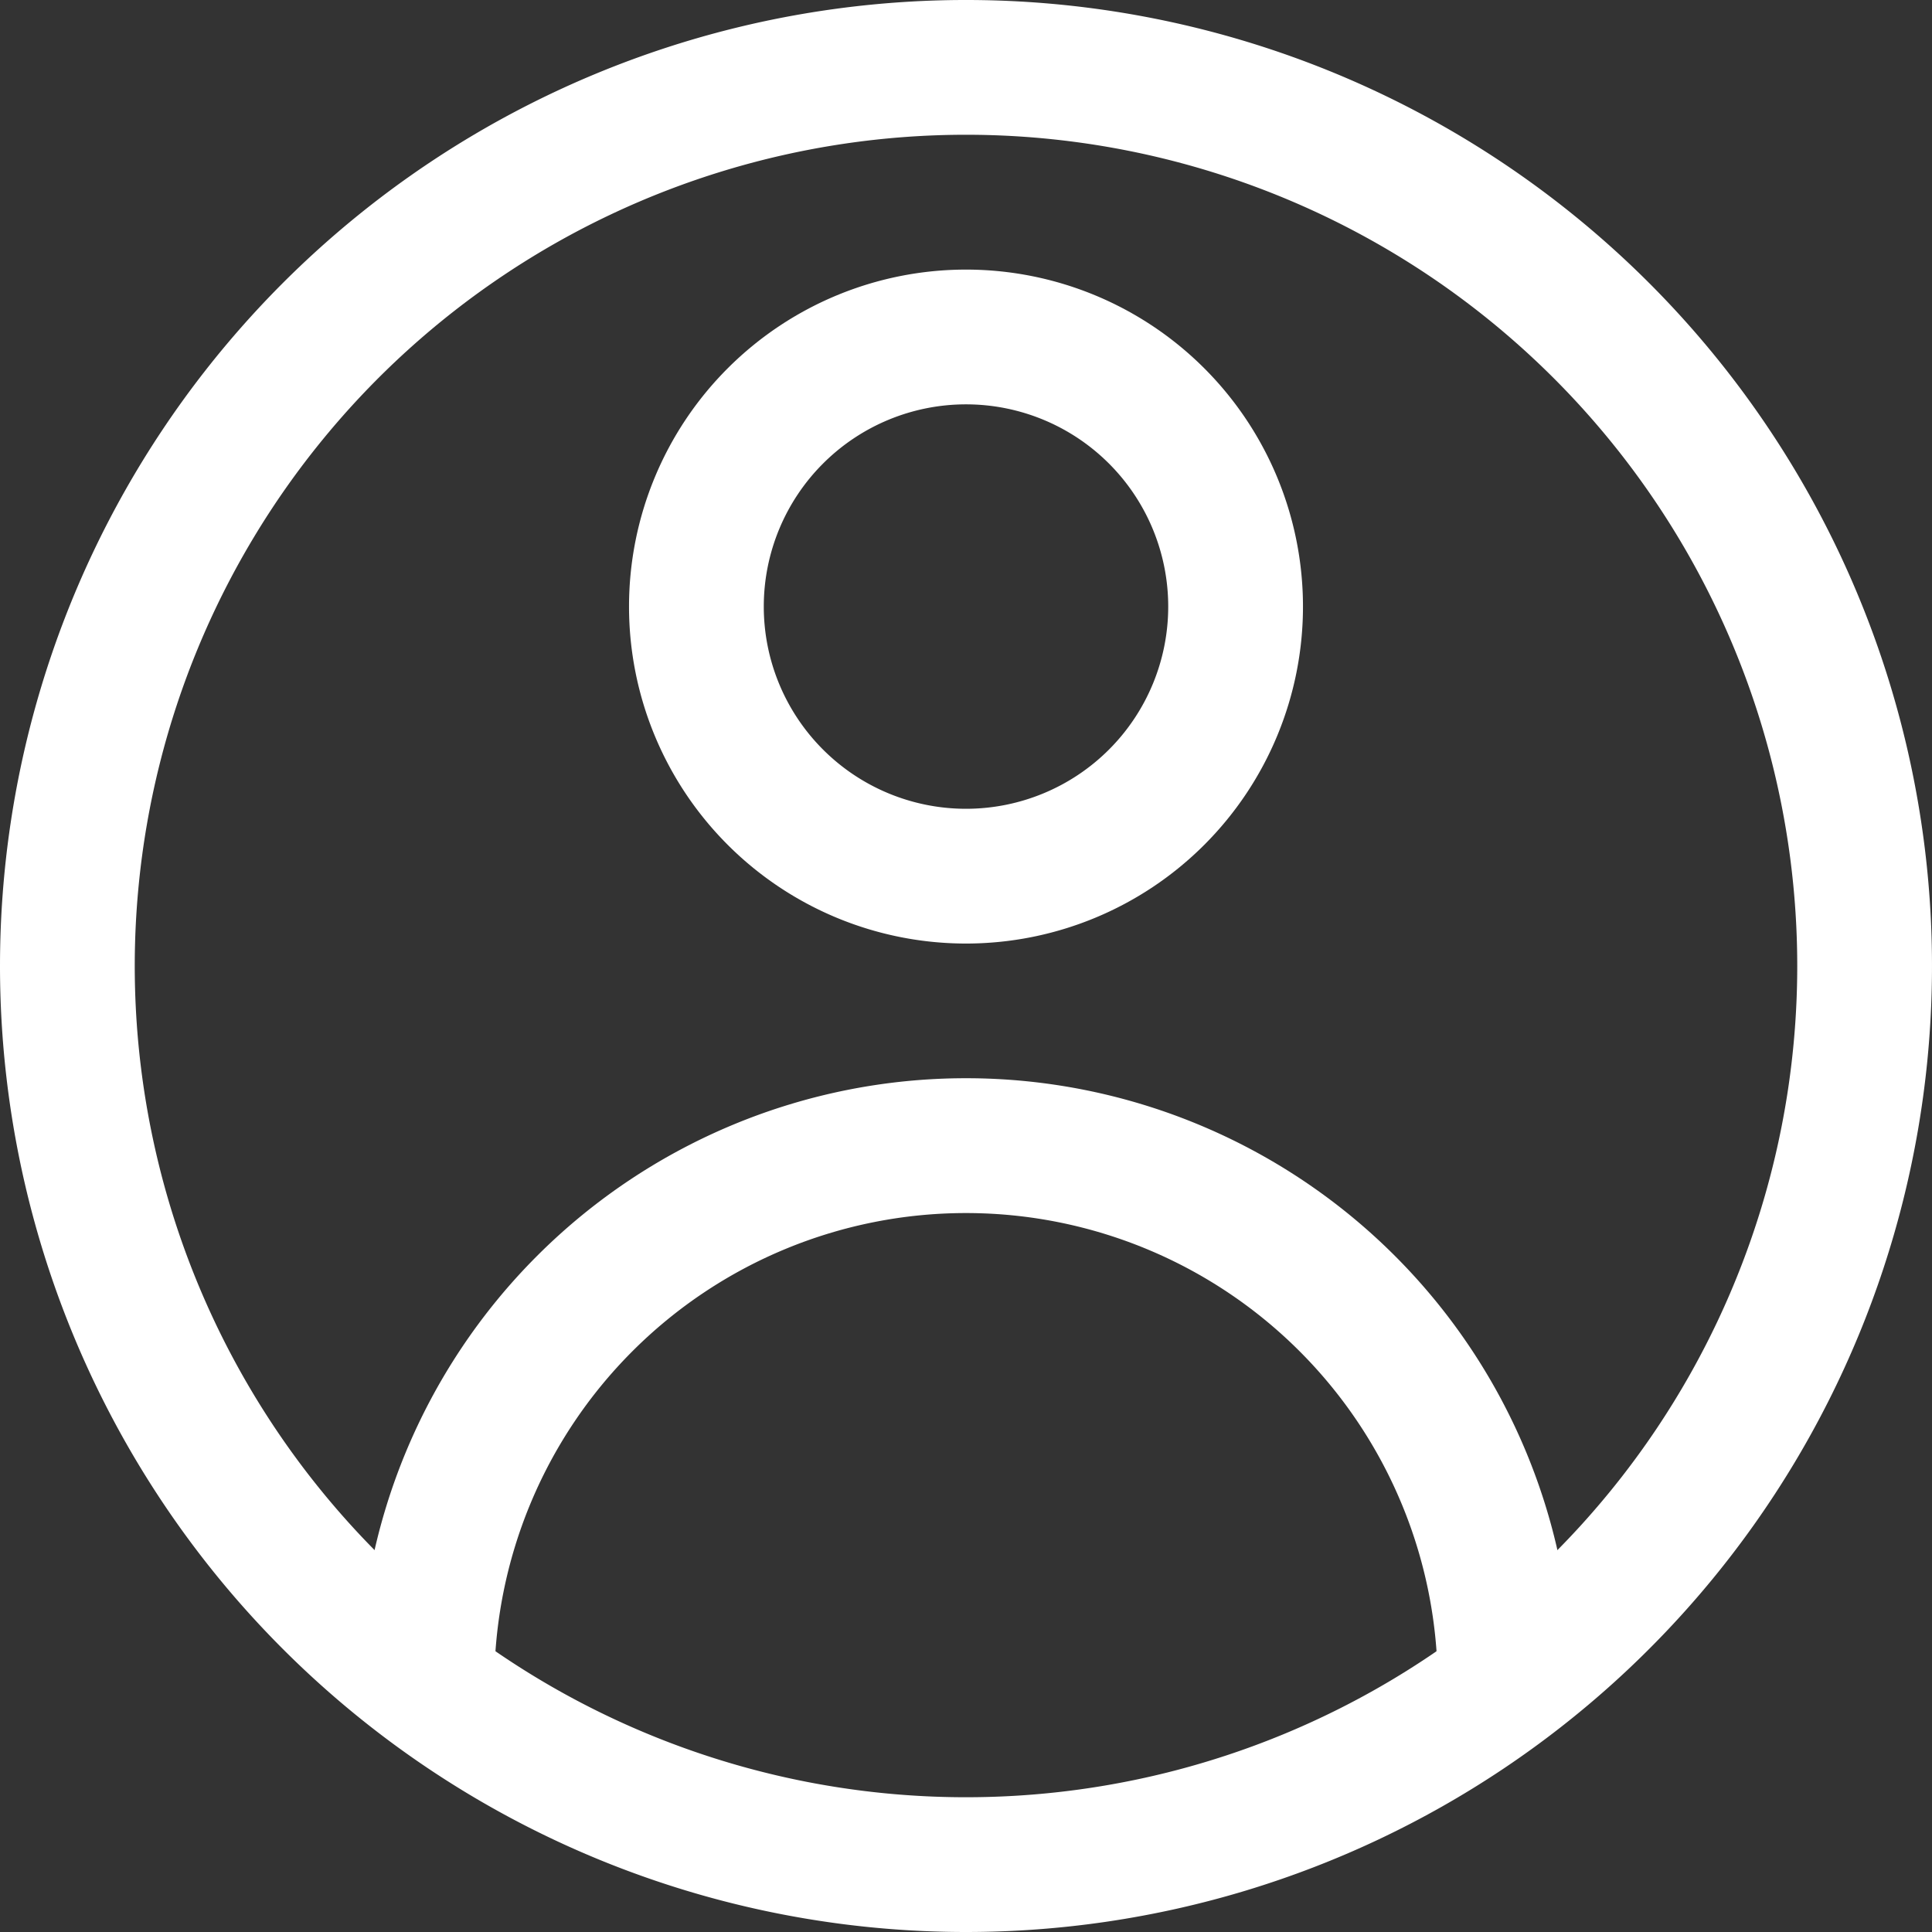
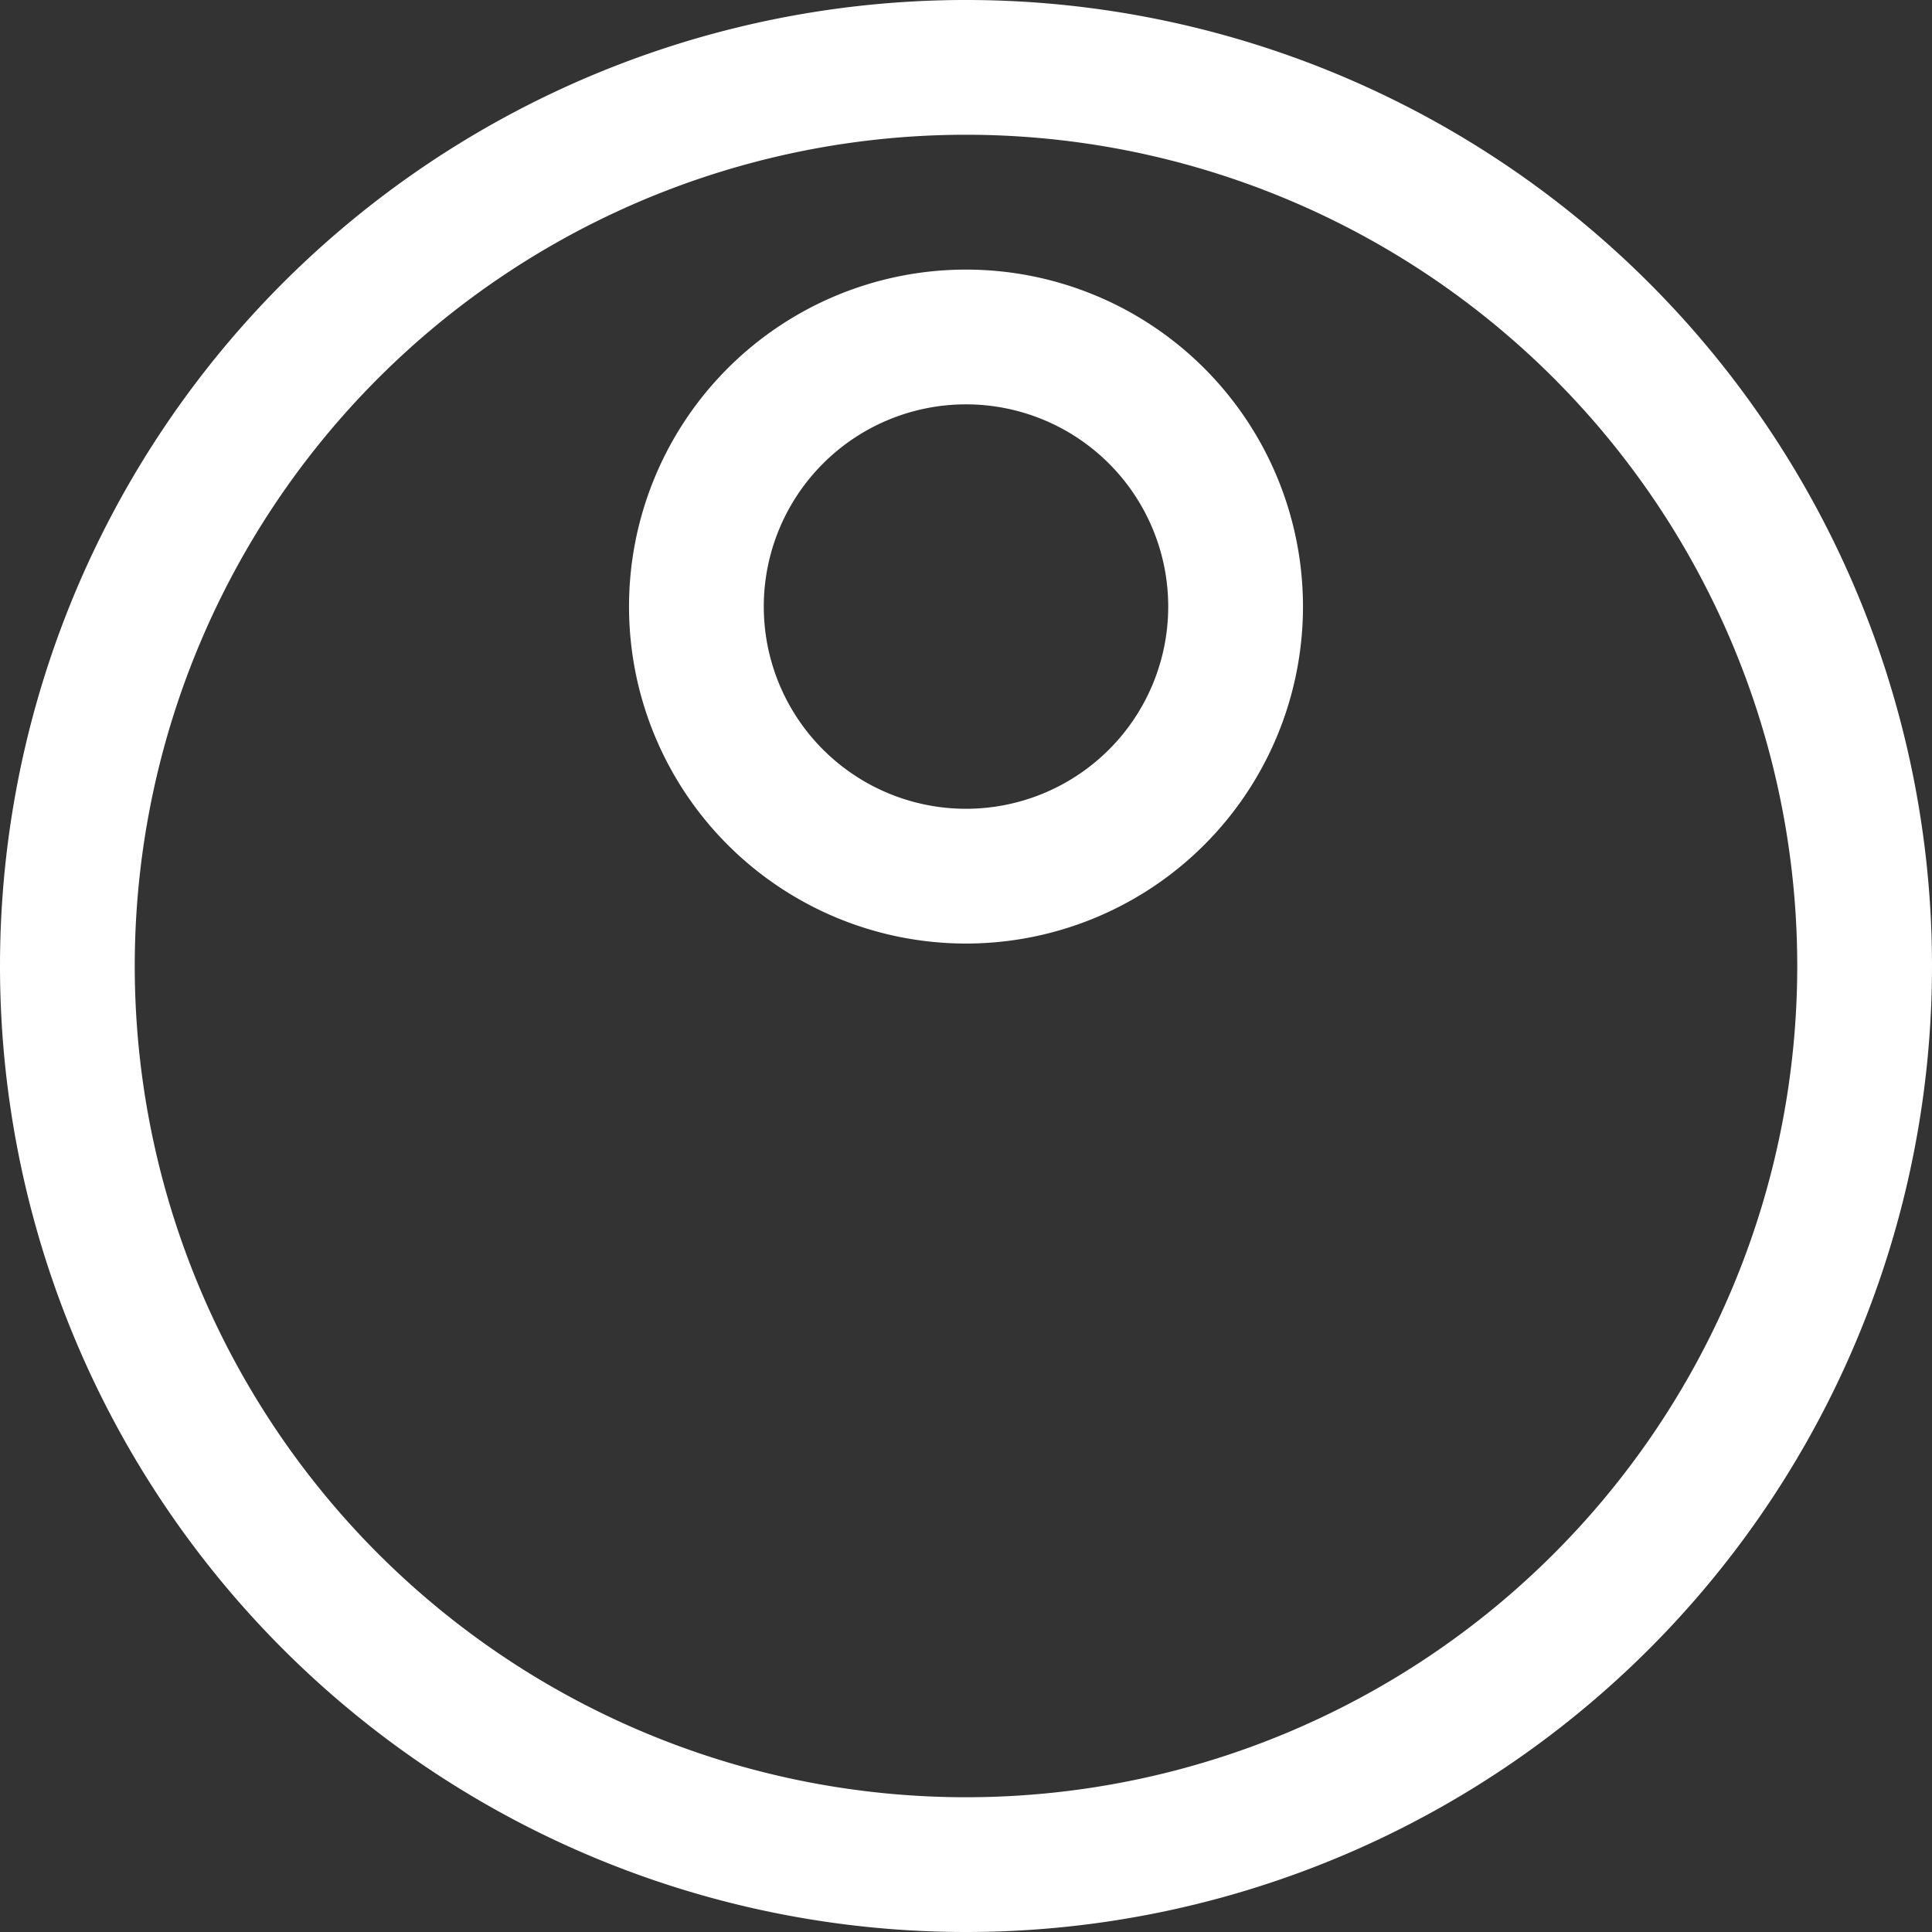
<svg xmlns="http://www.w3.org/2000/svg" width="24" height="24" viewBox="0 0 24 24">
  <rect x="0" y="0" width="24" height="24" fill="#333333" stroke="none" />
  <g id="noun-account-6021874" transform="translate(-1.25 -1.25)">
    <path id="Tracciato_742" data-name="Tracciato 742" d="M13.25,2.924A10.326,10.326,0,1,0,23.576,13.25,10.326,10.326,0,0,0,13.25,2.924ZM1.25,13.25a12,12,0,1,1,12,12A12,12,0,0,1,1.25,13.25Z" fill="#fff" fill-rule="evenodd" />
-     <path id="Tracciato_743" data-name="Tracciato 743" d="M12.436,5.924a2.512,2.512,0,1,0,2.512,2.512A2.512,2.512,0,0,0,12.436,5.924ZM8.25,8.436a4.186,4.186,0,1,1,4.186,4.186A4.186,4.186,0,0,1,8.25,8.436Z" transform="translate(0.814 0.349)" fill="#fff" fill-rule="evenodd" />
-     <path id="Tracciato_744" data-name="Tracciato 744" d="M12.785,14.924a5.86,5.86,0,0,0-5.86,5.86H5.25a7.535,7.535,0,1,1,15.07,0H18.645A5.86,5.86,0,0,0,12.785,14.924Z" transform="translate(0.465 1.395)" fill="#fff" fill-rule="evenodd" />
+     <path id="Tracciato_743" data-name="Tracciato 743" d="M12.436,5.924a2.512,2.512,0,1,0,2.512,2.512A2.512,2.512,0,0,0,12.436,5.924ZM8.25,8.436a4.186,4.186,0,1,1,4.186,4.186A4.186,4.186,0,0,1,8.25,8.436" transform="translate(0.814 0.349)" fill="#fff" fill-rule="evenodd" />
  </g>
</svg>